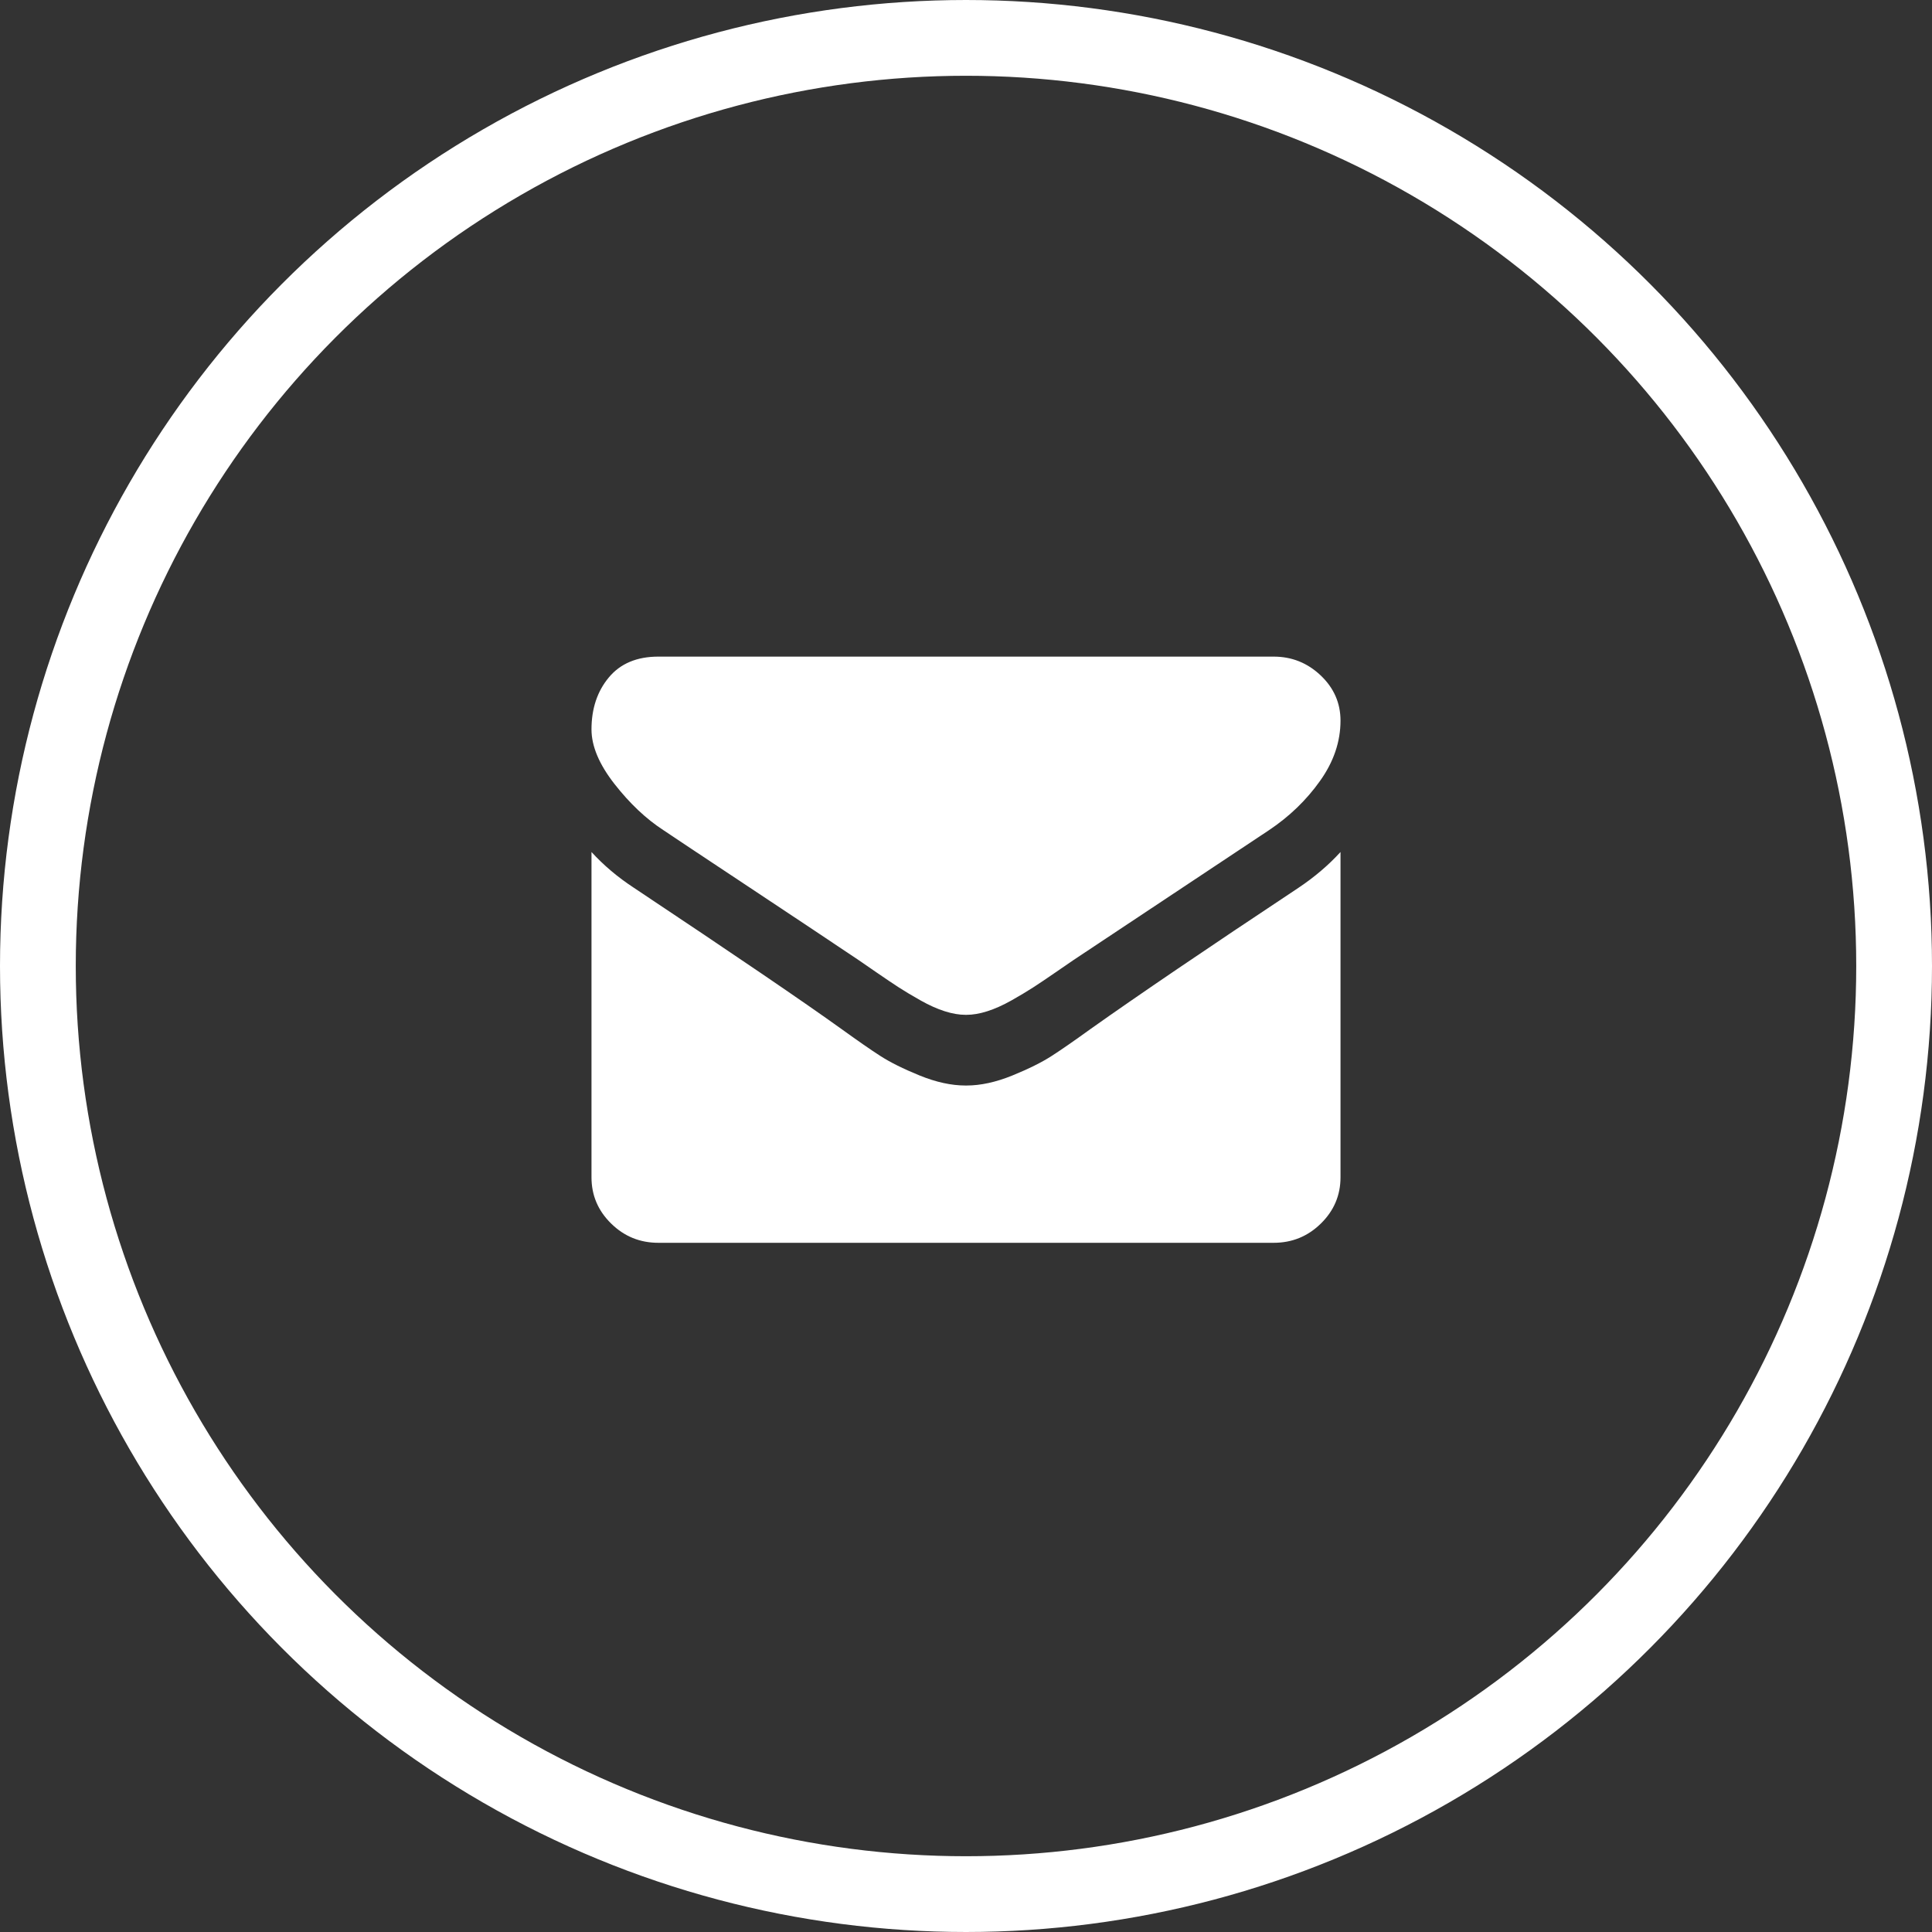
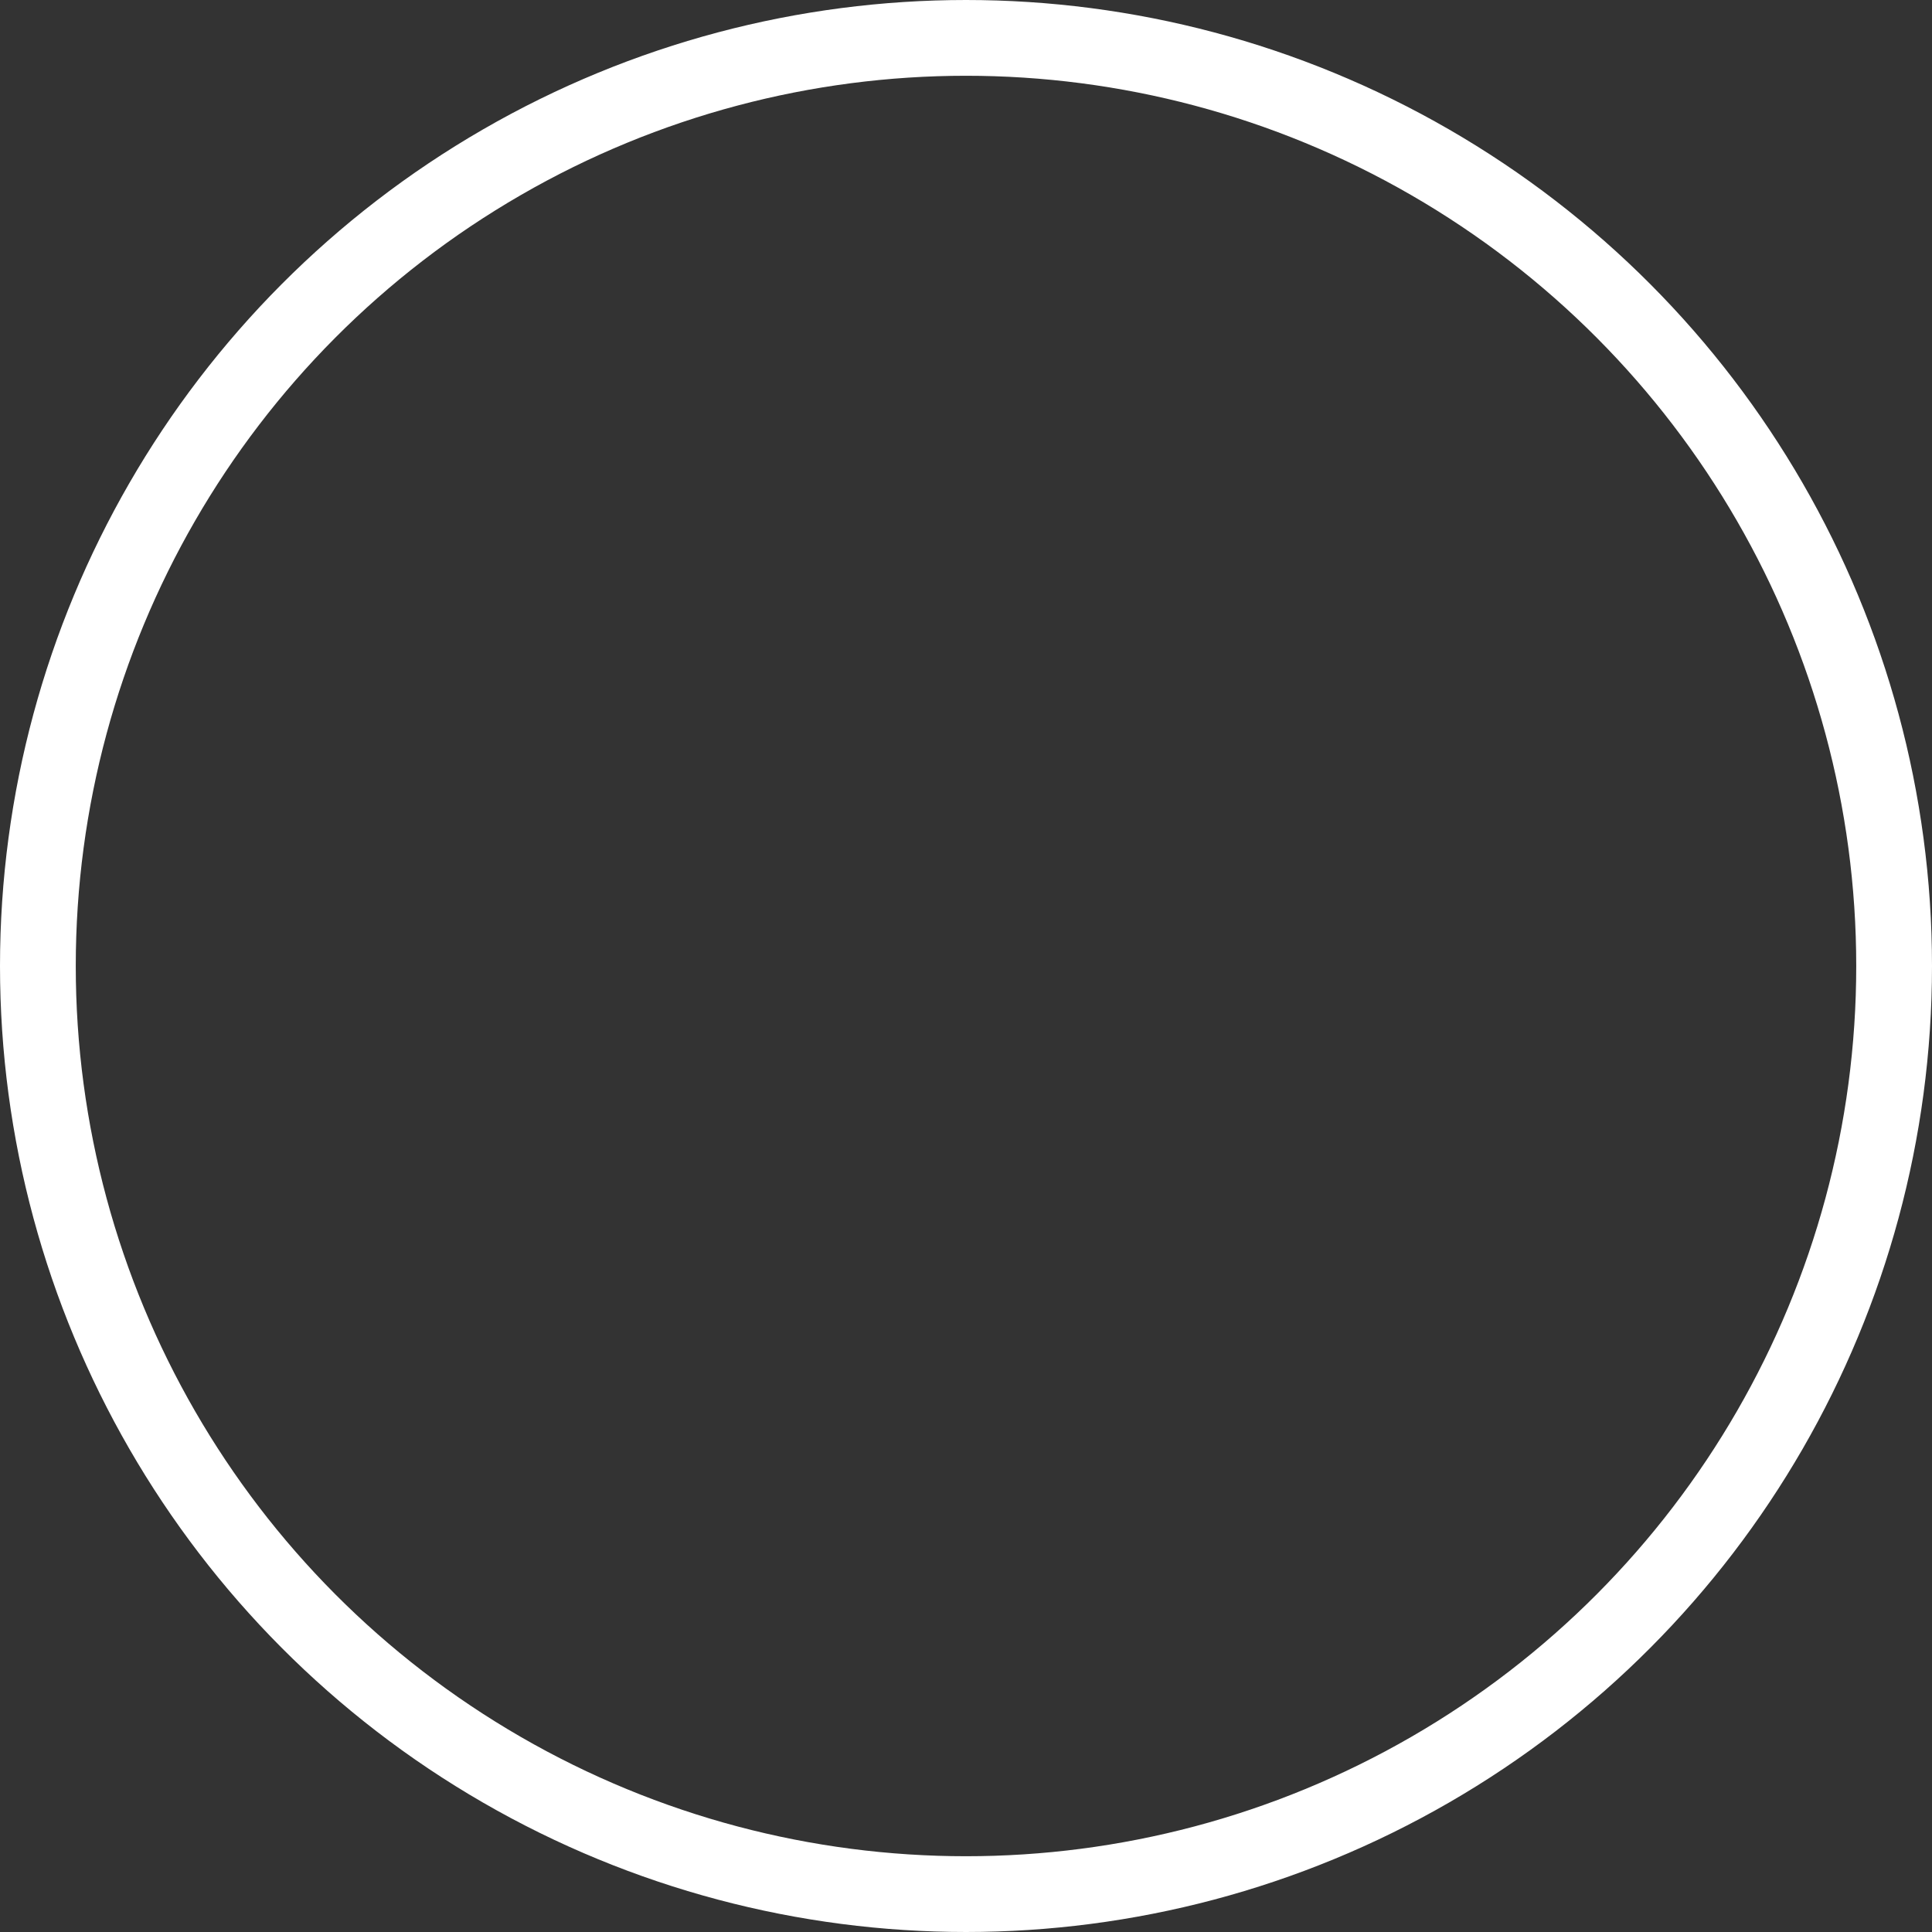
<svg xmlns="http://www.w3.org/2000/svg" width="51" height="51" viewBox="0 0 51 51" fill="none">
  <rect x="0" y="0" width="51" height="51" fill="#333333" stroke="none" />
  <circle cx="25.5" cy="25.5" r="24.5" stroke="white" stroke-width="2" />
-   <path fill-rule="evenodd" clip-rule="evenodd" d="M19.774 23.418C18.516 22.584 17.762 22.083 17.512 21.914C17.056 21.618 16.626 21.212 16.221 20.695C15.817 20.178 15.614 19.697 15.614 19.254C15.614 18.705 15.767 18.248 16.072 17.882C16.377 17.516 16.813 17.333 17.38 17.333H33.621C34.099 17.333 34.513 17.498 34.862 17.829C35.211 18.16 35.386 18.558 35.386 19.022C35.386 19.578 35.206 20.109 34.845 20.615C34.485 21.122 34.036 21.555 33.499 21.914C30.734 23.75 29.012 24.893 28.336 25.344C28.262 25.393 28.106 25.5 27.867 25.666C27.628 25.831 27.429 25.965 27.271 26.067C27.113 26.169 26.922 26.283 26.698 26.41C26.473 26.536 26.262 26.631 26.063 26.694C25.864 26.758 25.68 26.789 25.511 26.789H25.5H25.489C25.32 26.789 25.136 26.758 24.937 26.694C24.739 26.631 24.527 26.536 24.303 26.41C24.078 26.283 23.887 26.169 23.729 26.067C23.571 25.965 23.372 25.831 23.133 25.666C22.894 25.5 22.738 25.393 22.665 25.344C21.995 24.894 21.032 24.252 19.774 23.418ZM28.788 27.163C30.038 26.276 31.87 25.032 34.282 23.432C34.702 23.151 35.07 22.837 35.386 22.491V31.077C35.386 31.553 35.213 31.96 34.867 32.299C34.522 32.638 34.106 32.807 33.621 32.807H17.379C16.894 32.807 16.478 32.638 16.133 32.299C15.787 31.96 15.614 31.553 15.614 31.077V22.491C15.938 22.845 16.309 23.158 16.728 23.432C19.391 25.205 21.219 26.449 22.212 27.163C22.631 27.465 22.971 27.702 23.233 27.871C23.494 28.04 23.841 28.213 24.275 28.39C24.709 28.567 25.114 28.655 25.489 28.655H25.5H25.511C25.886 28.655 26.291 28.567 26.725 28.39C27.159 28.213 27.506 28.04 27.767 27.871C28.029 27.702 28.369 27.465 28.788 27.163Z" fill="white" />
</svg>